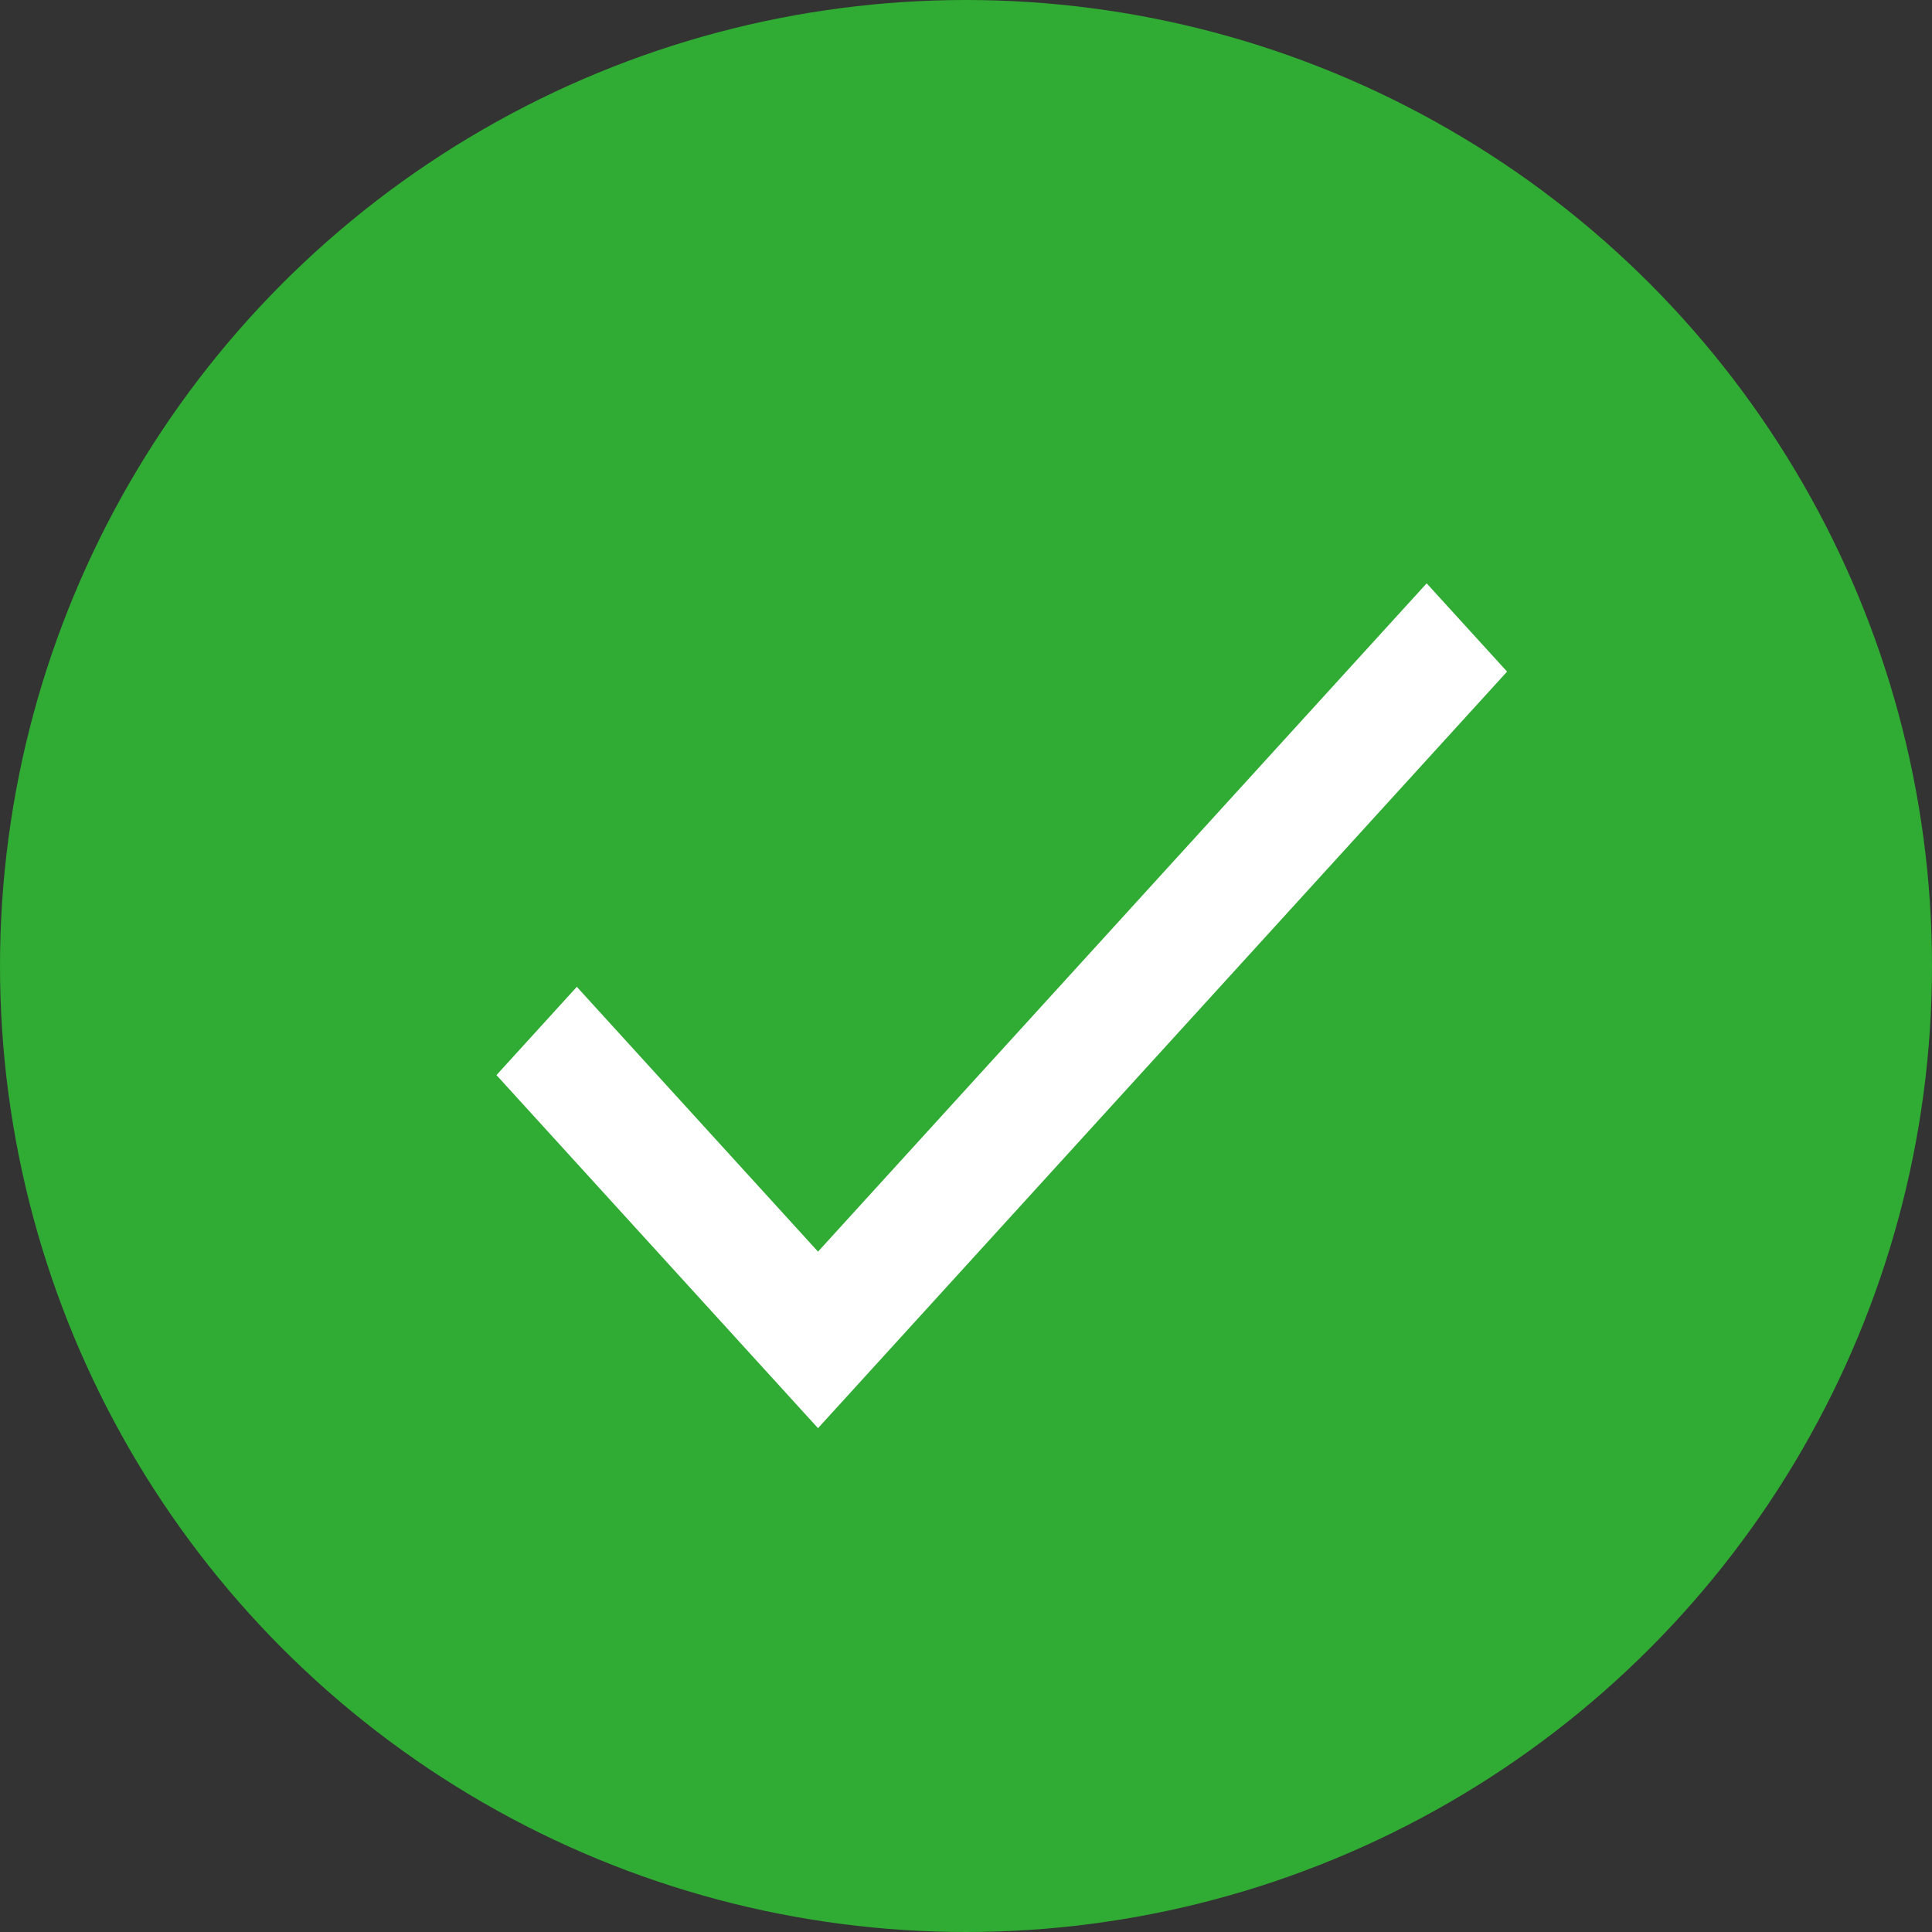
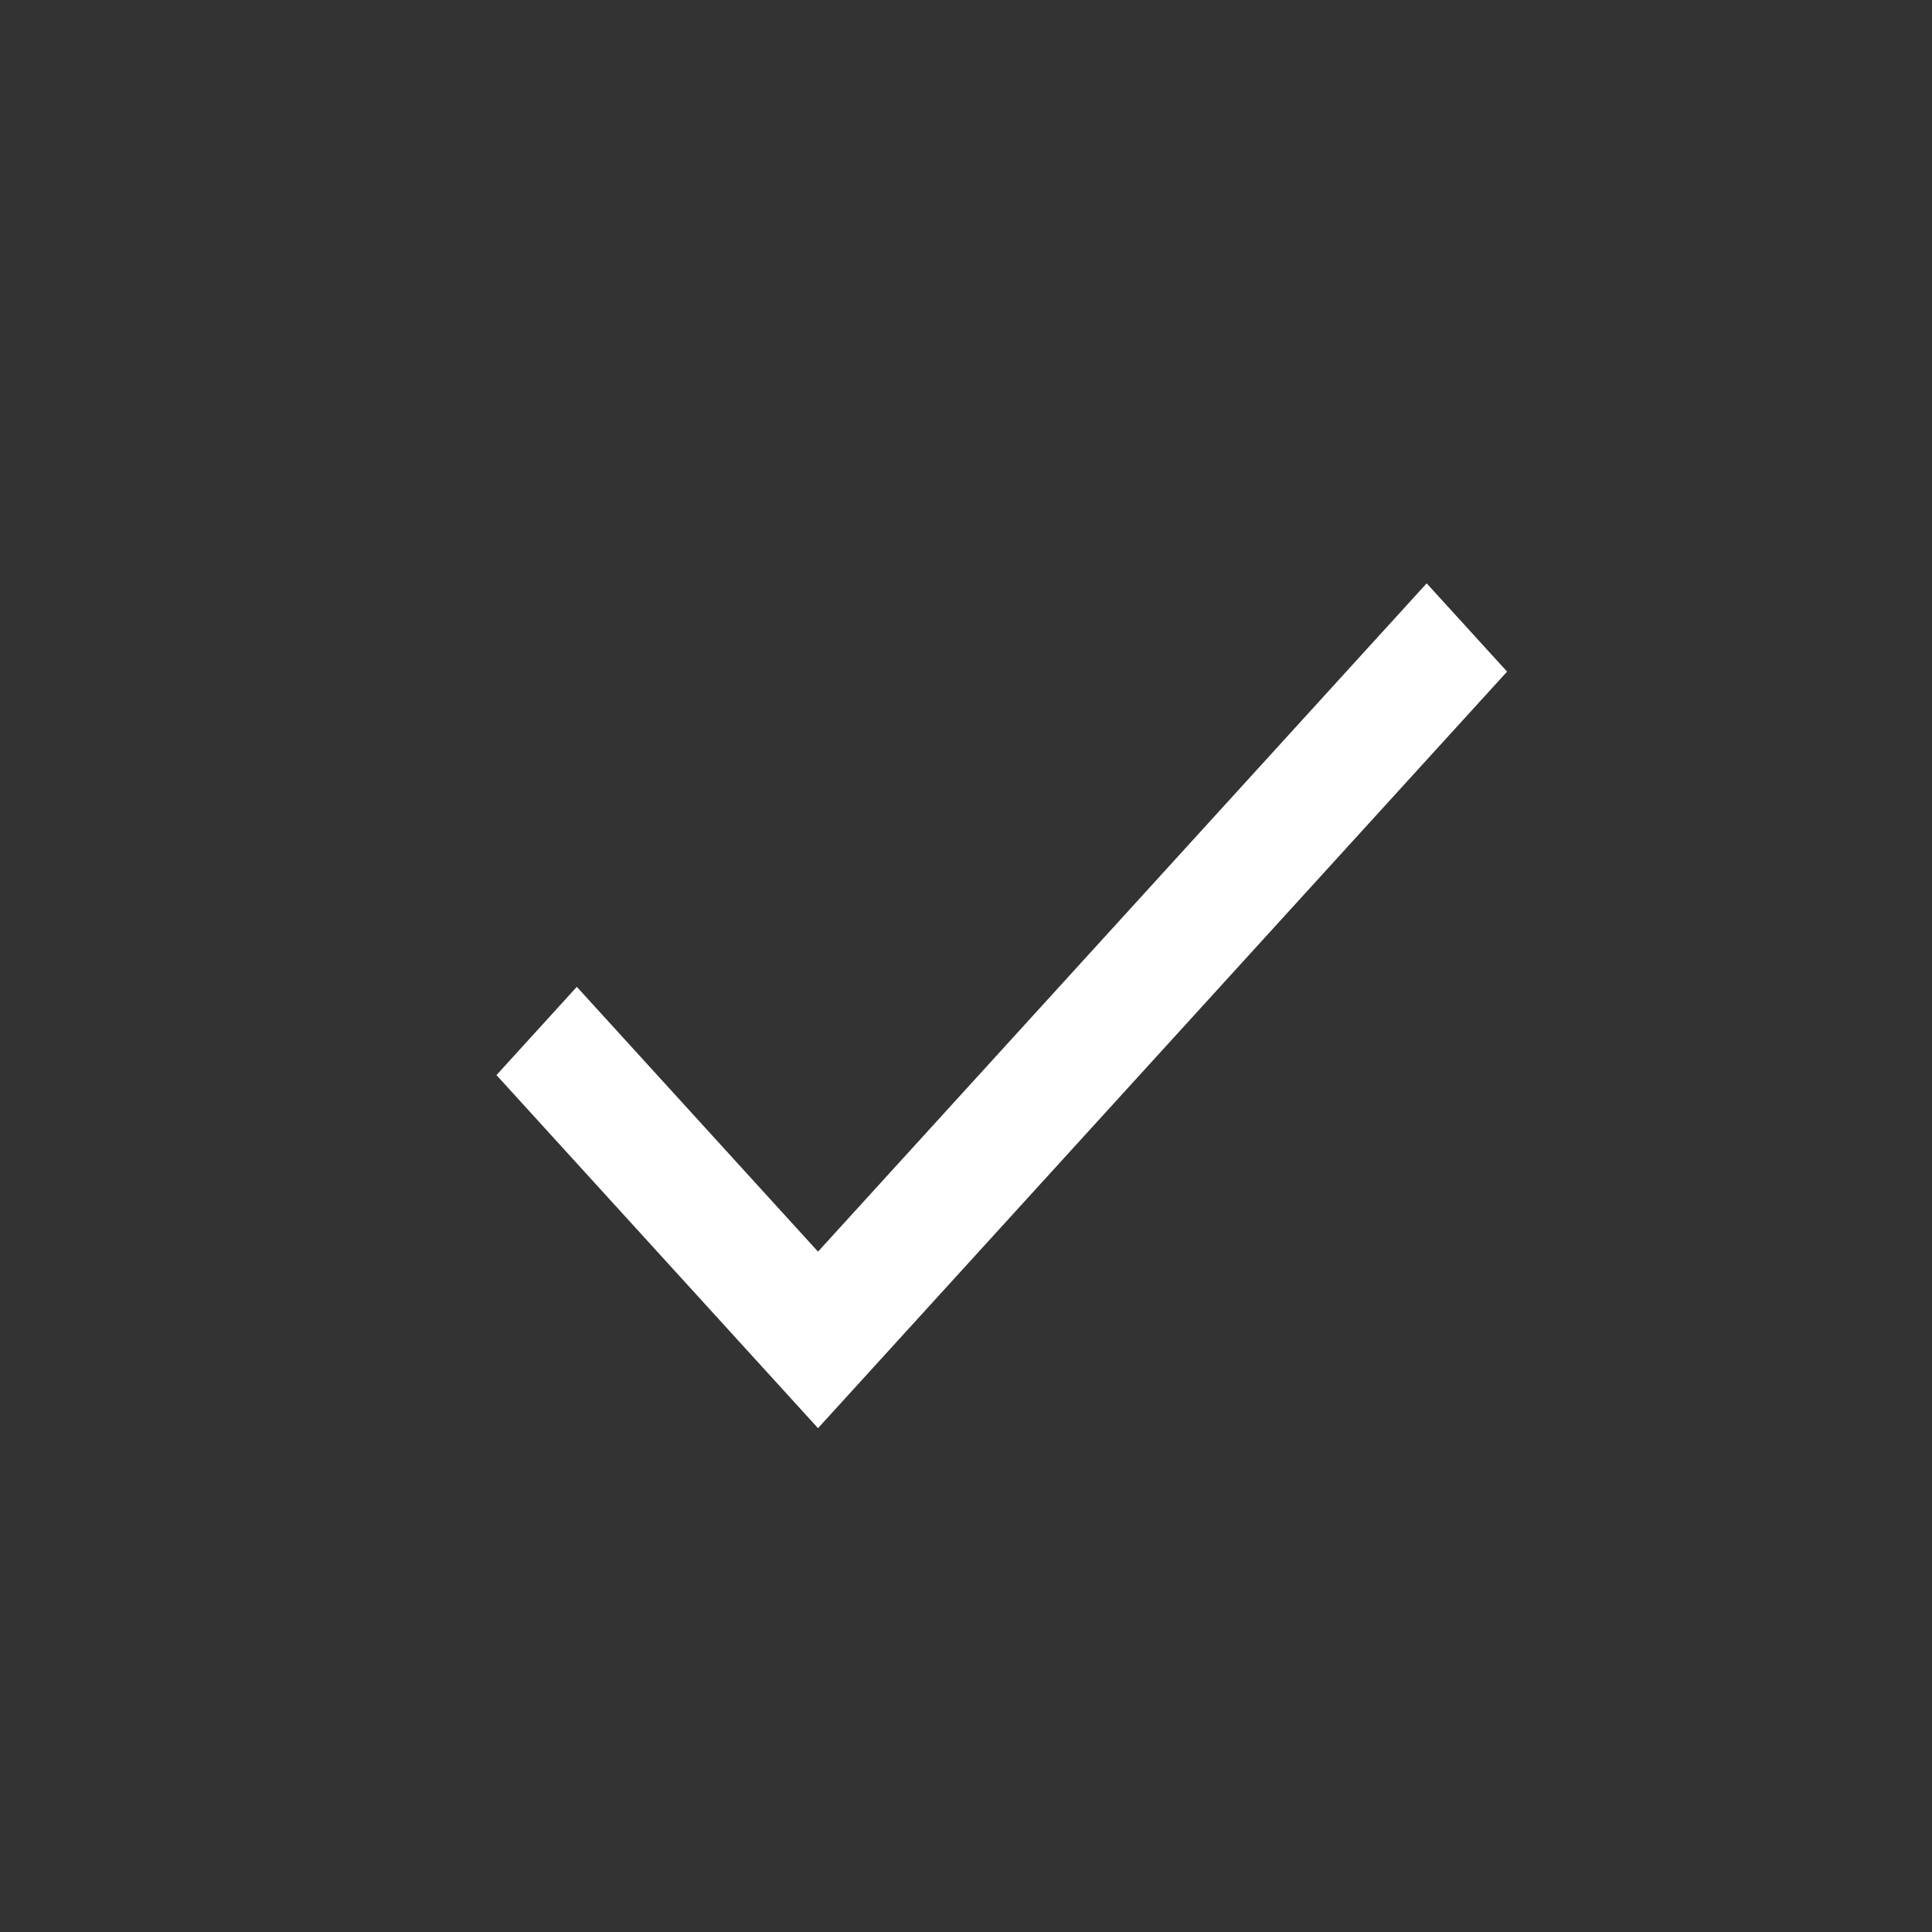
<svg xmlns="http://www.w3.org/2000/svg" viewBox="0 0 32 32">
  <rect x="0" y="0" width="32" height="32" fill="#333333" stroke="none" />
  <title>Artboard 1</title>
-   <circle cx="16" cy="16" r="16" style="fill:#30ab33" />
-   <rect x="6" y="6" width="21" height="21" style="fill:none" />
  <path d="M13.549,20.731,9.554,16.345,8.223,17.807l5.326,5.848L24.962,11.124,23.63,9.662Z" style="fill:#fff;fill-rule:evenodd" />
</svg>